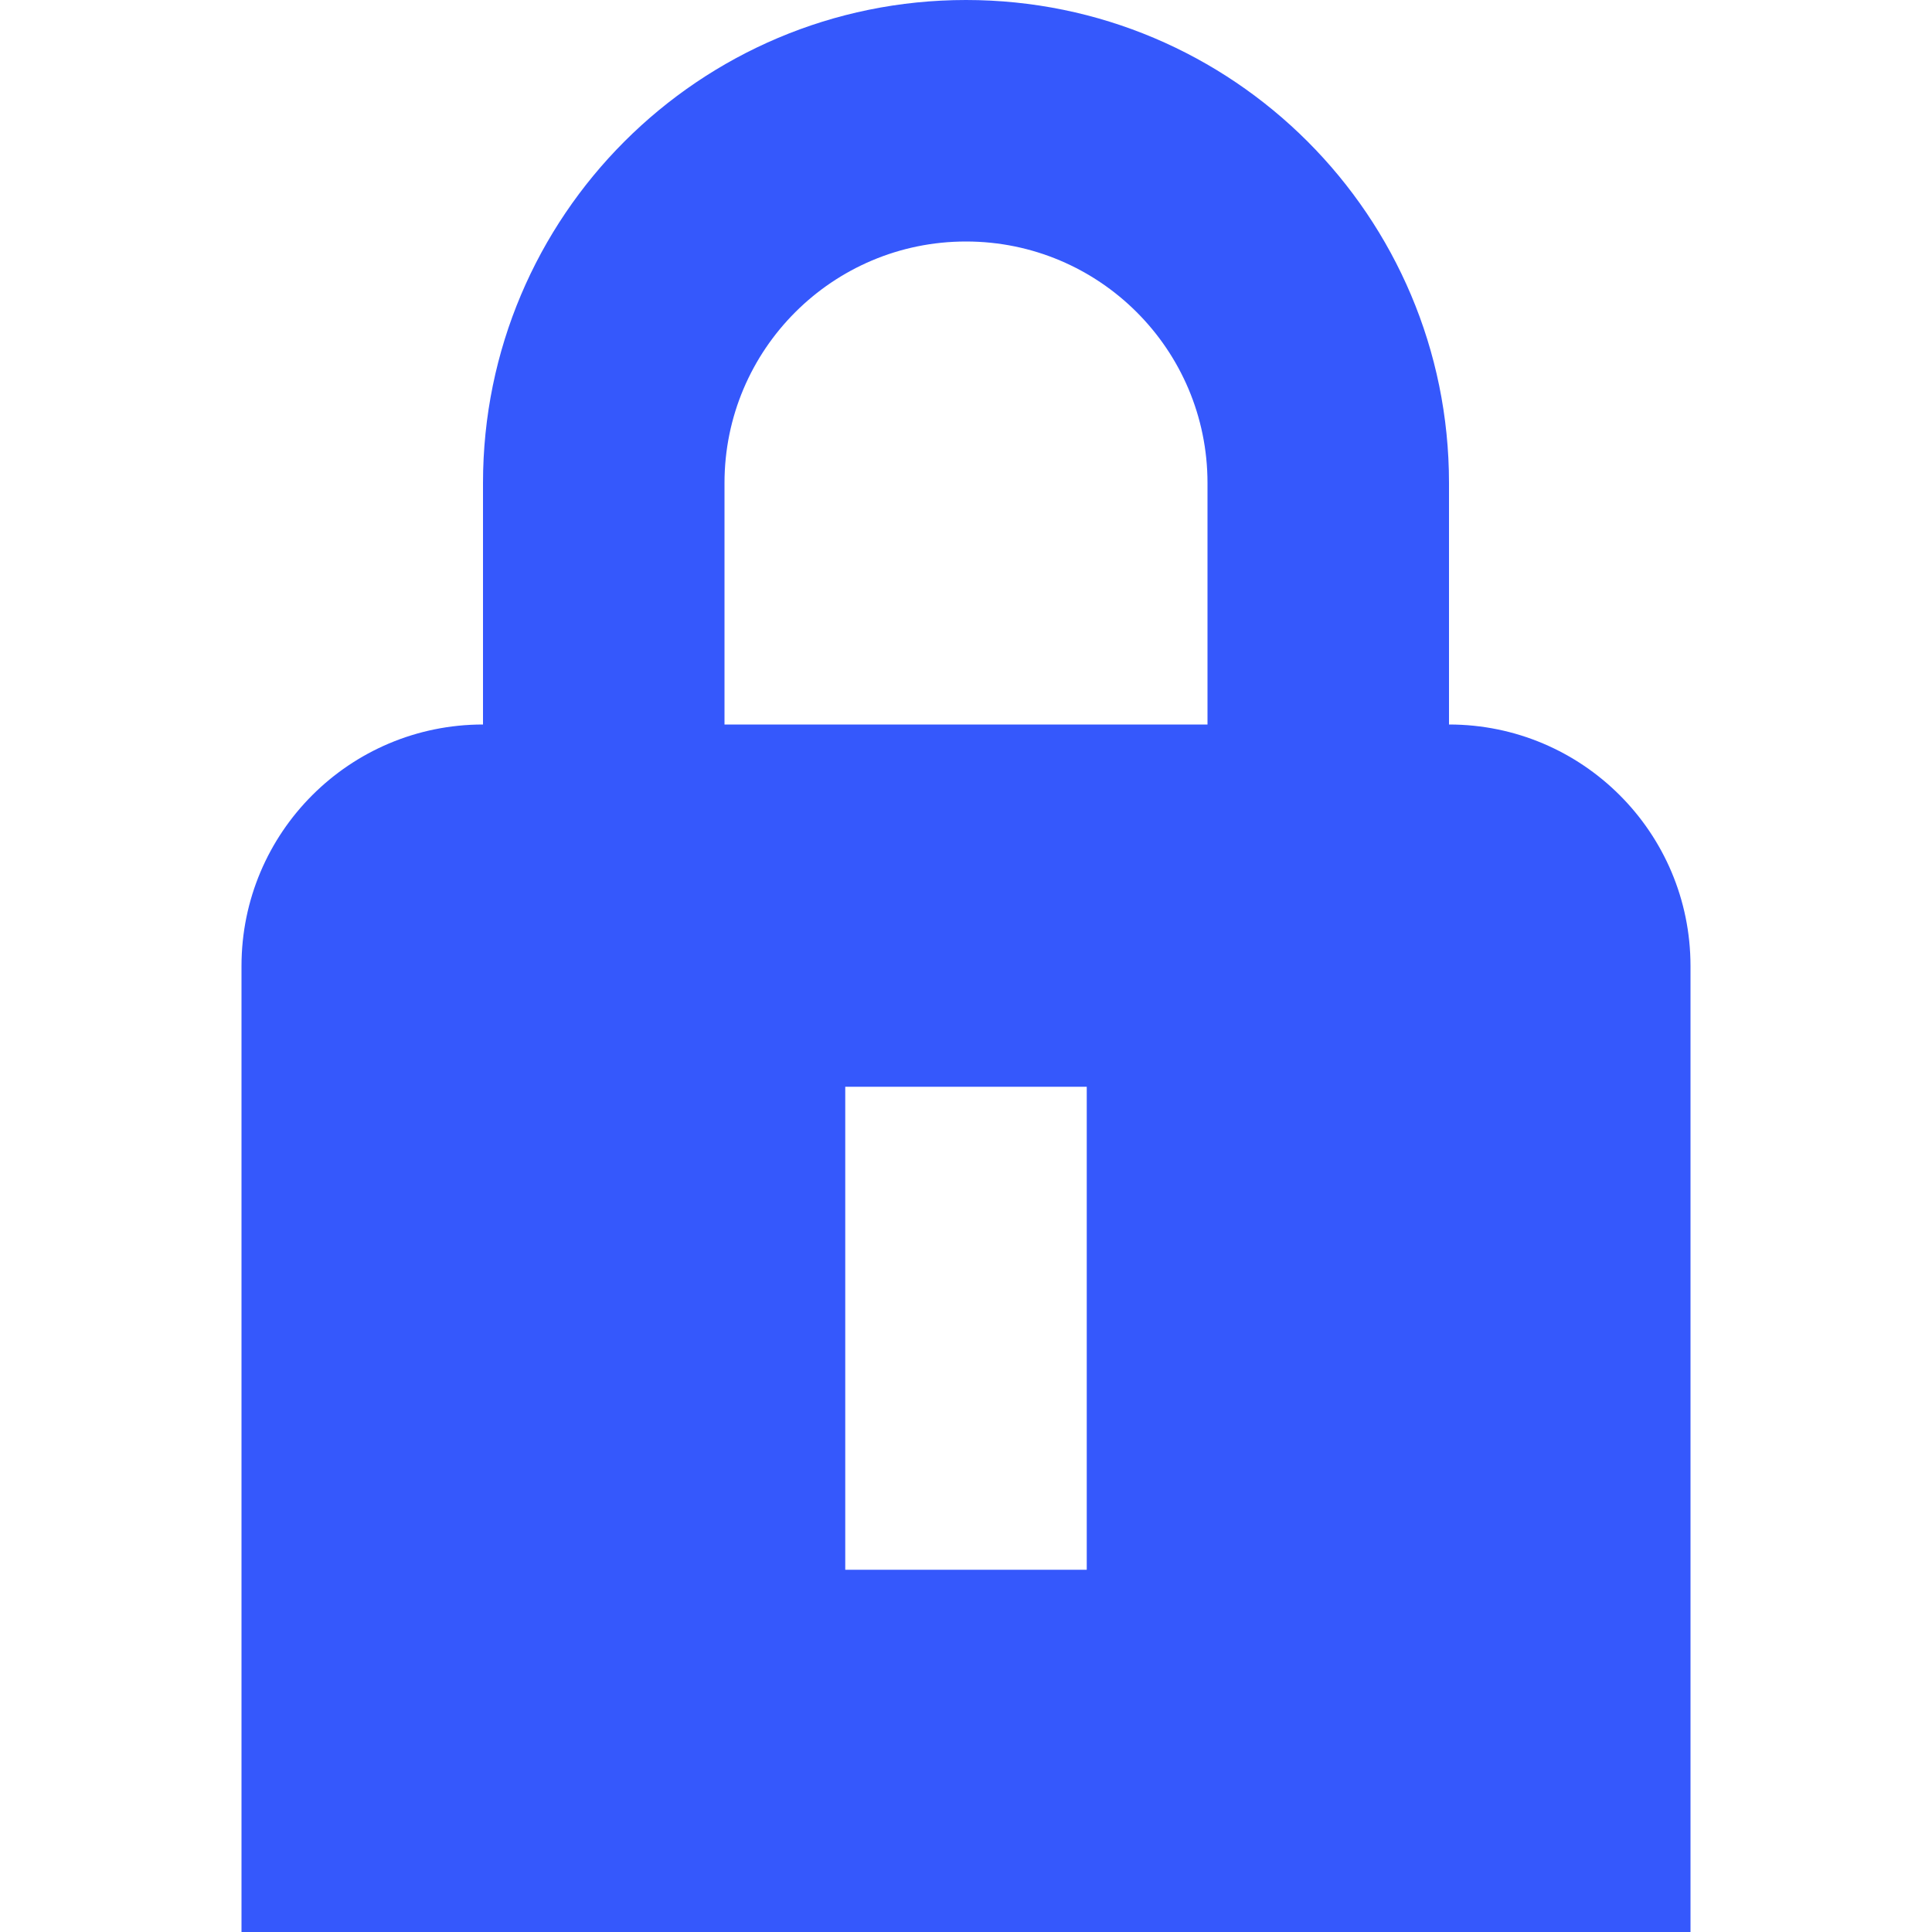
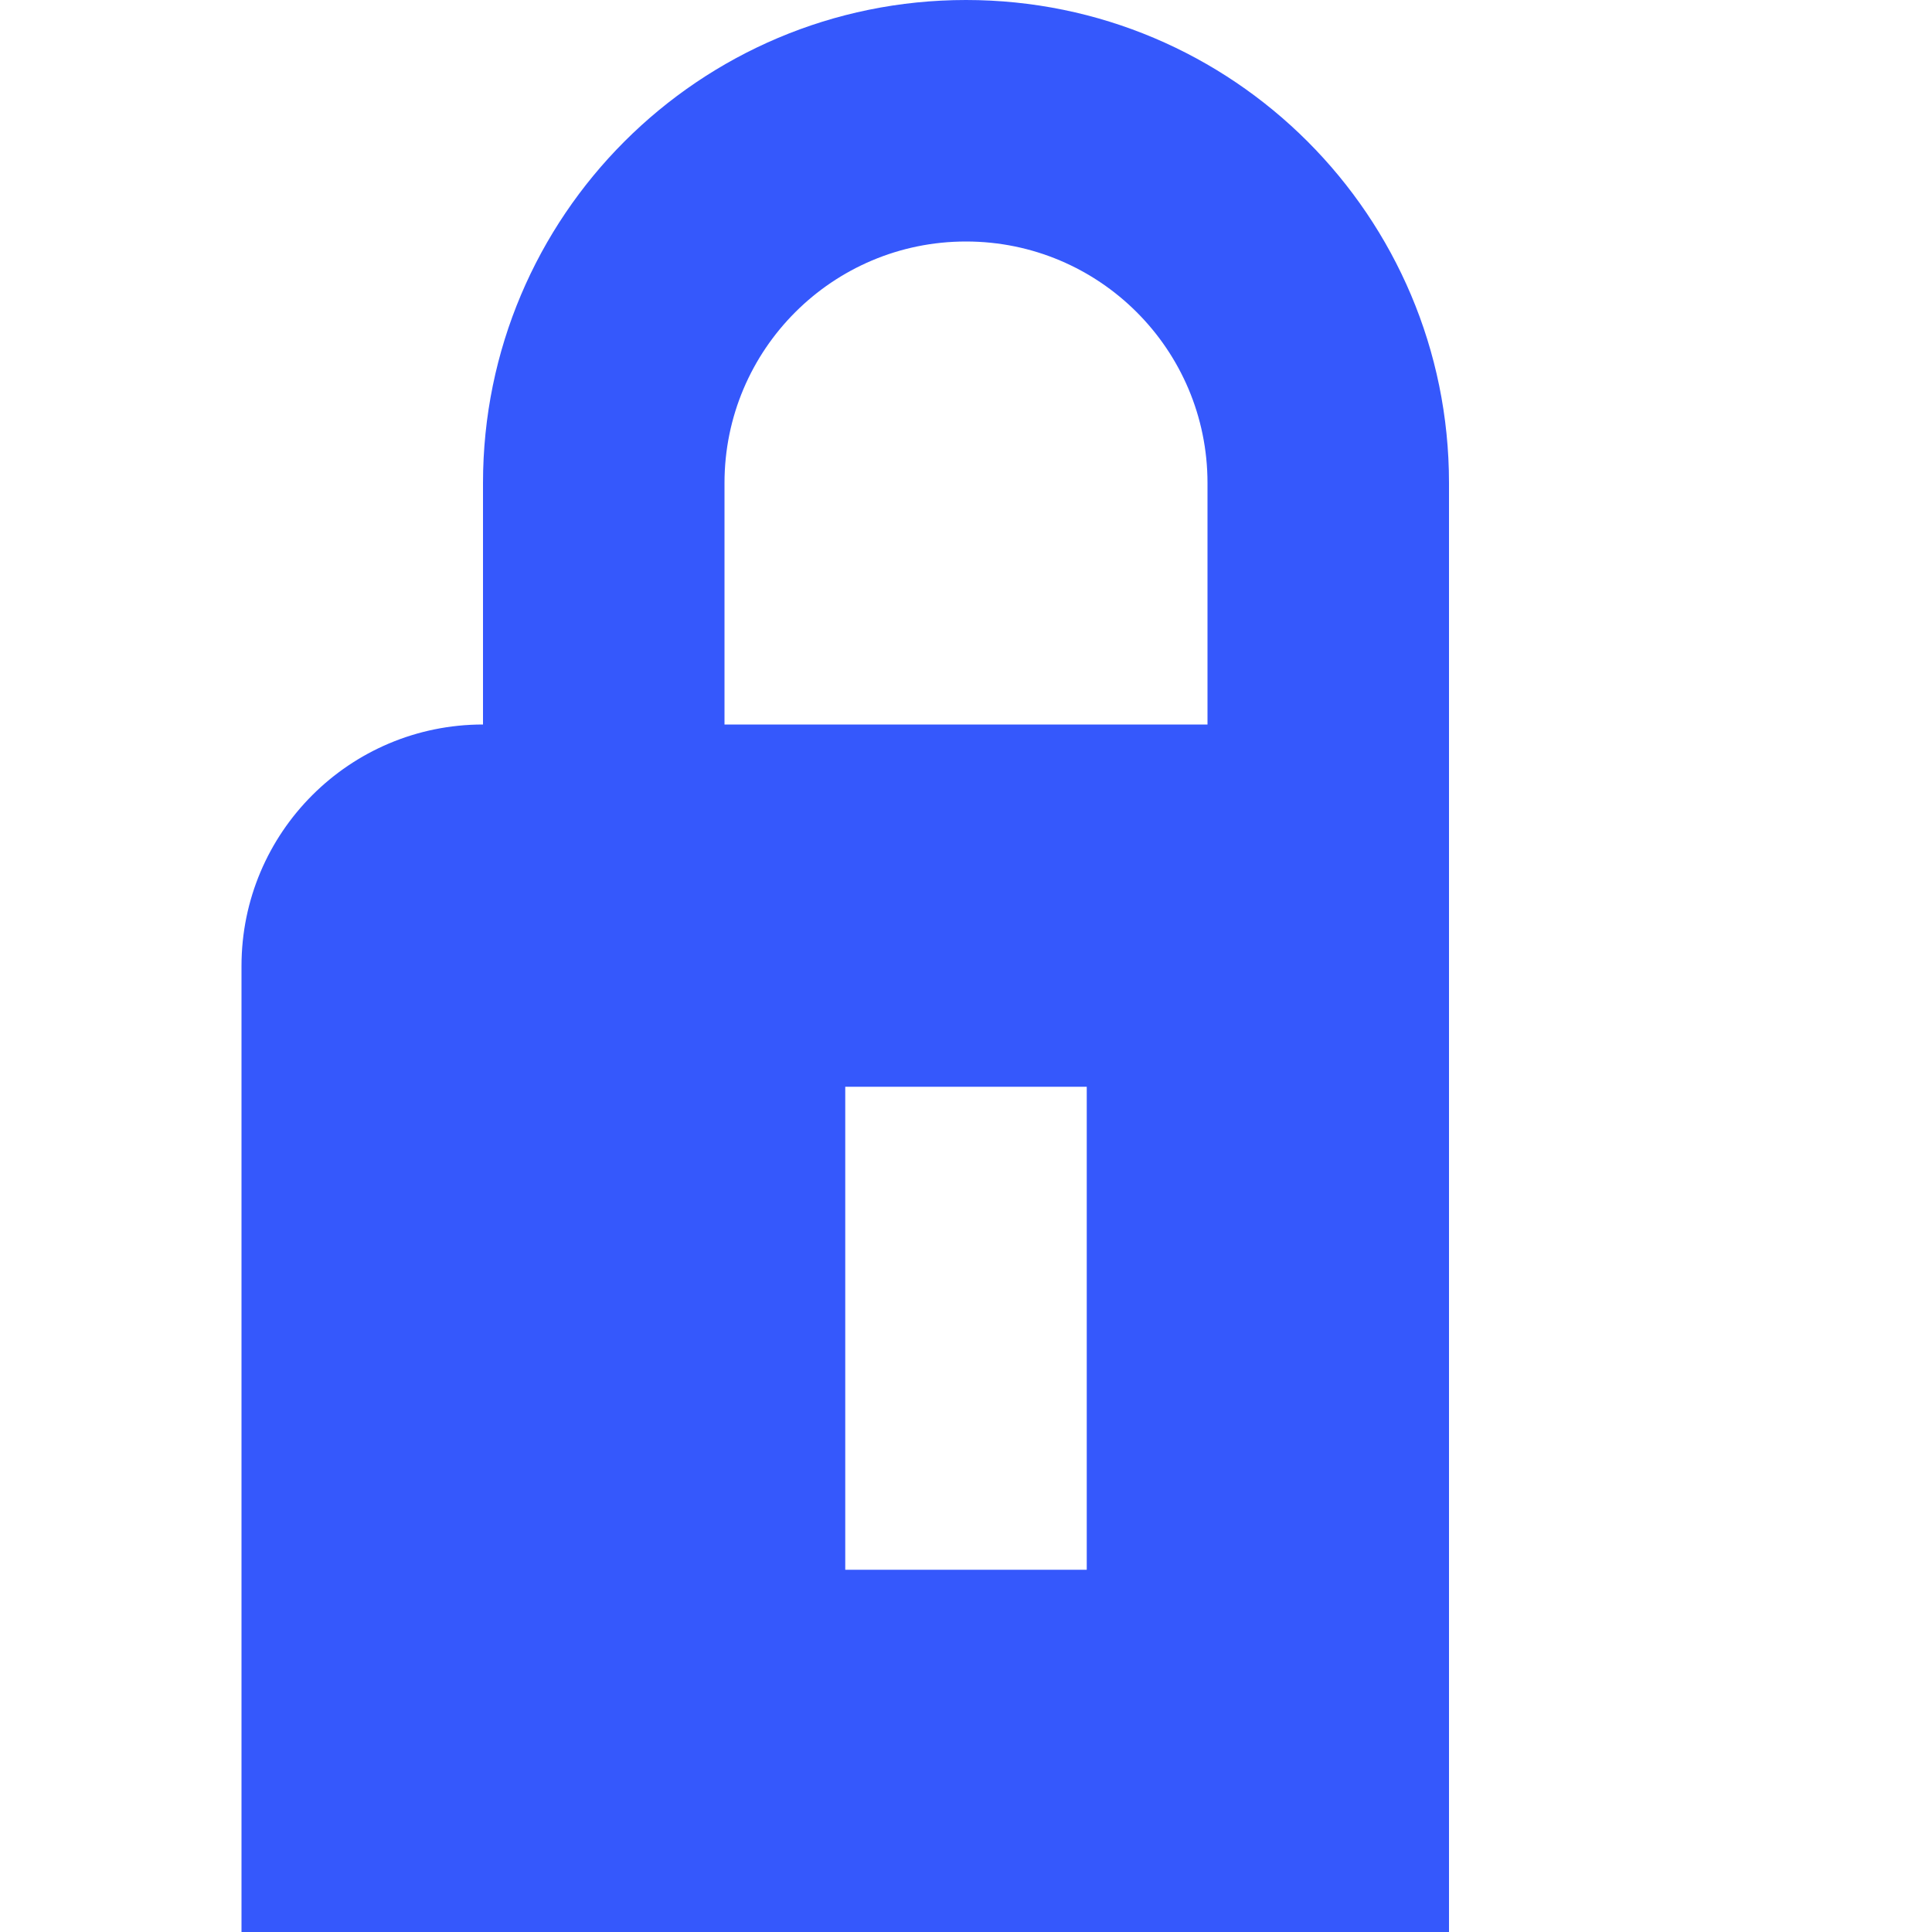
<svg xmlns="http://www.w3.org/2000/svg" width="24" height="24" viewBox="0 0 24 24" fill="none">
-   <path fill-rule="evenodd" clip-rule="evenodd" d="M6 9V6C6 2.686 8.686 0 12 0C15.314 0 18 2.686 18 6V9V9C19.657 9 21 10.343 21 12V24H3V12C3 10.343 4.343 9 6 9V9ZM9 6C9 4.343 10.343 3 12 3C13.657 3 15 4.343 15 6V9H9V6ZM10.5 19.5V13.5H13.5V19.5H10.5Z" fill="#3558FC" />
+   <path fill-rule="evenodd" clip-rule="evenodd" d="M6 9V6C6 2.686 8.686 0 12 0C15.314 0 18 2.686 18 6V9V9V24H3V12C3 10.343 4.343 9 6 9V9ZM9 6C9 4.343 10.343 3 12 3C13.657 3 15 4.343 15 6V9H9V6ZM10.5 19.5V13.5H13.5V19.5H10.5Z" fill="#3558FC" />
</svg>